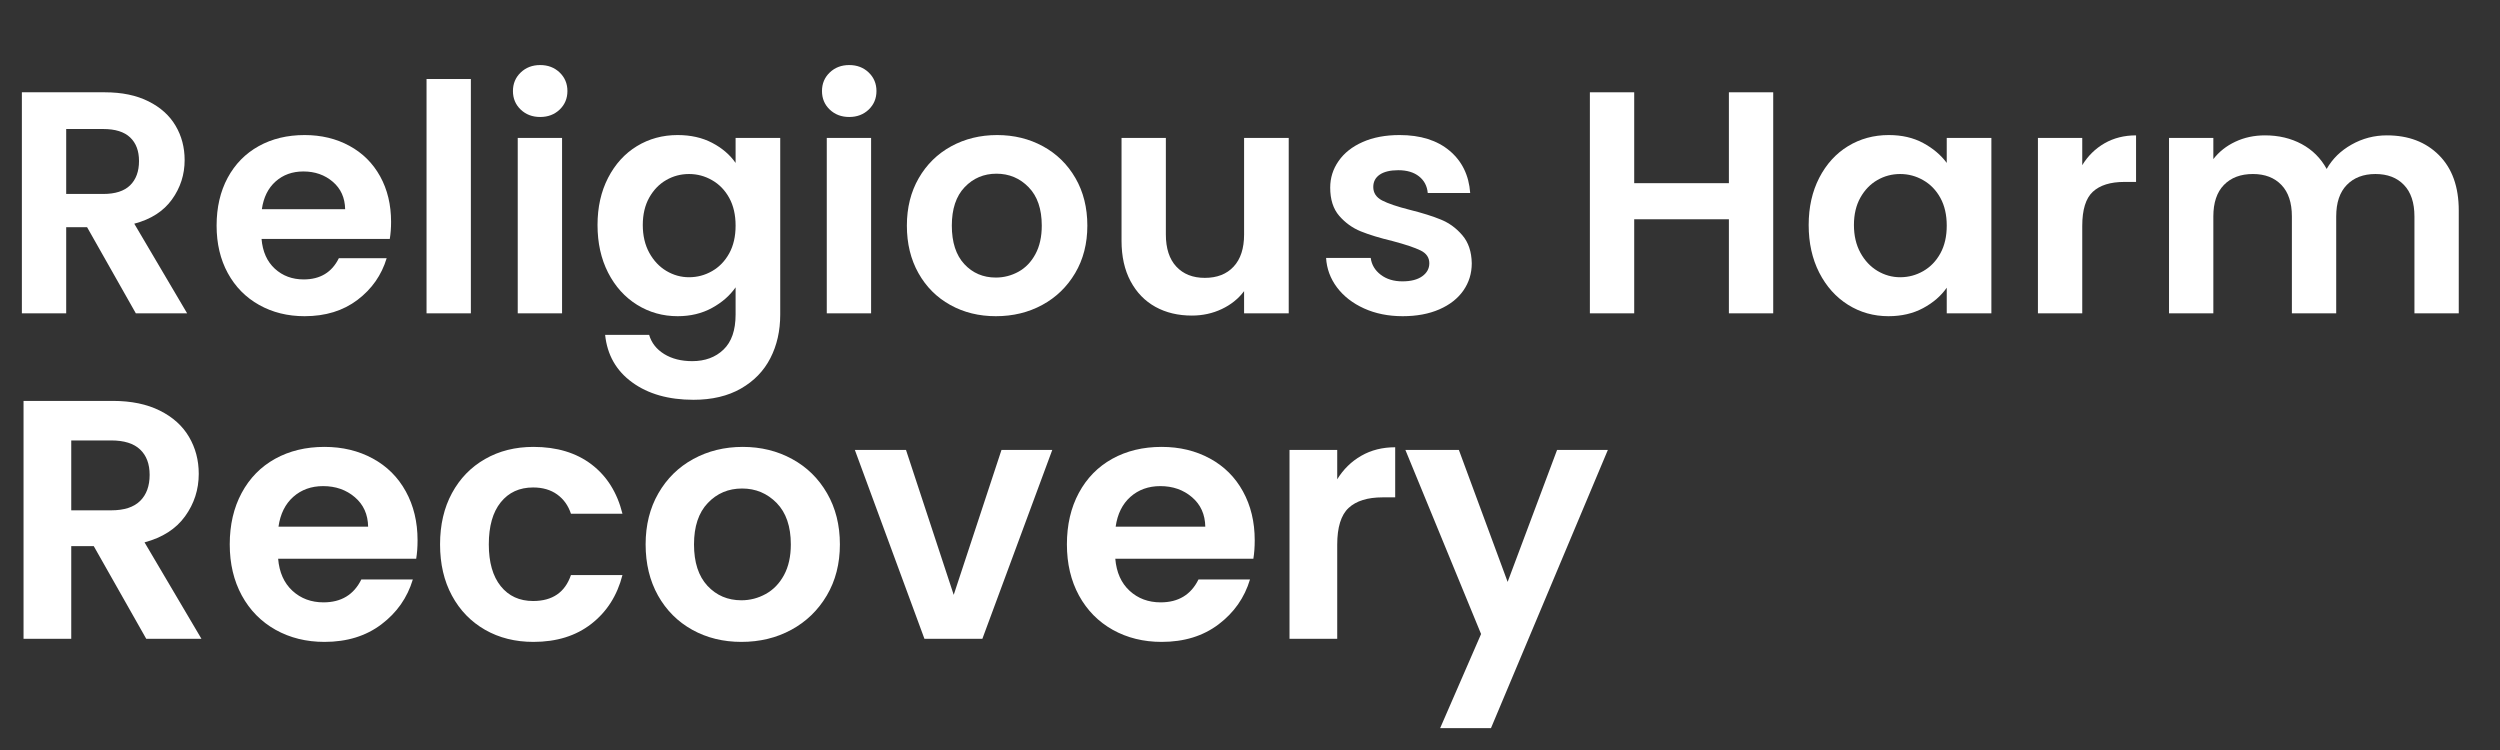
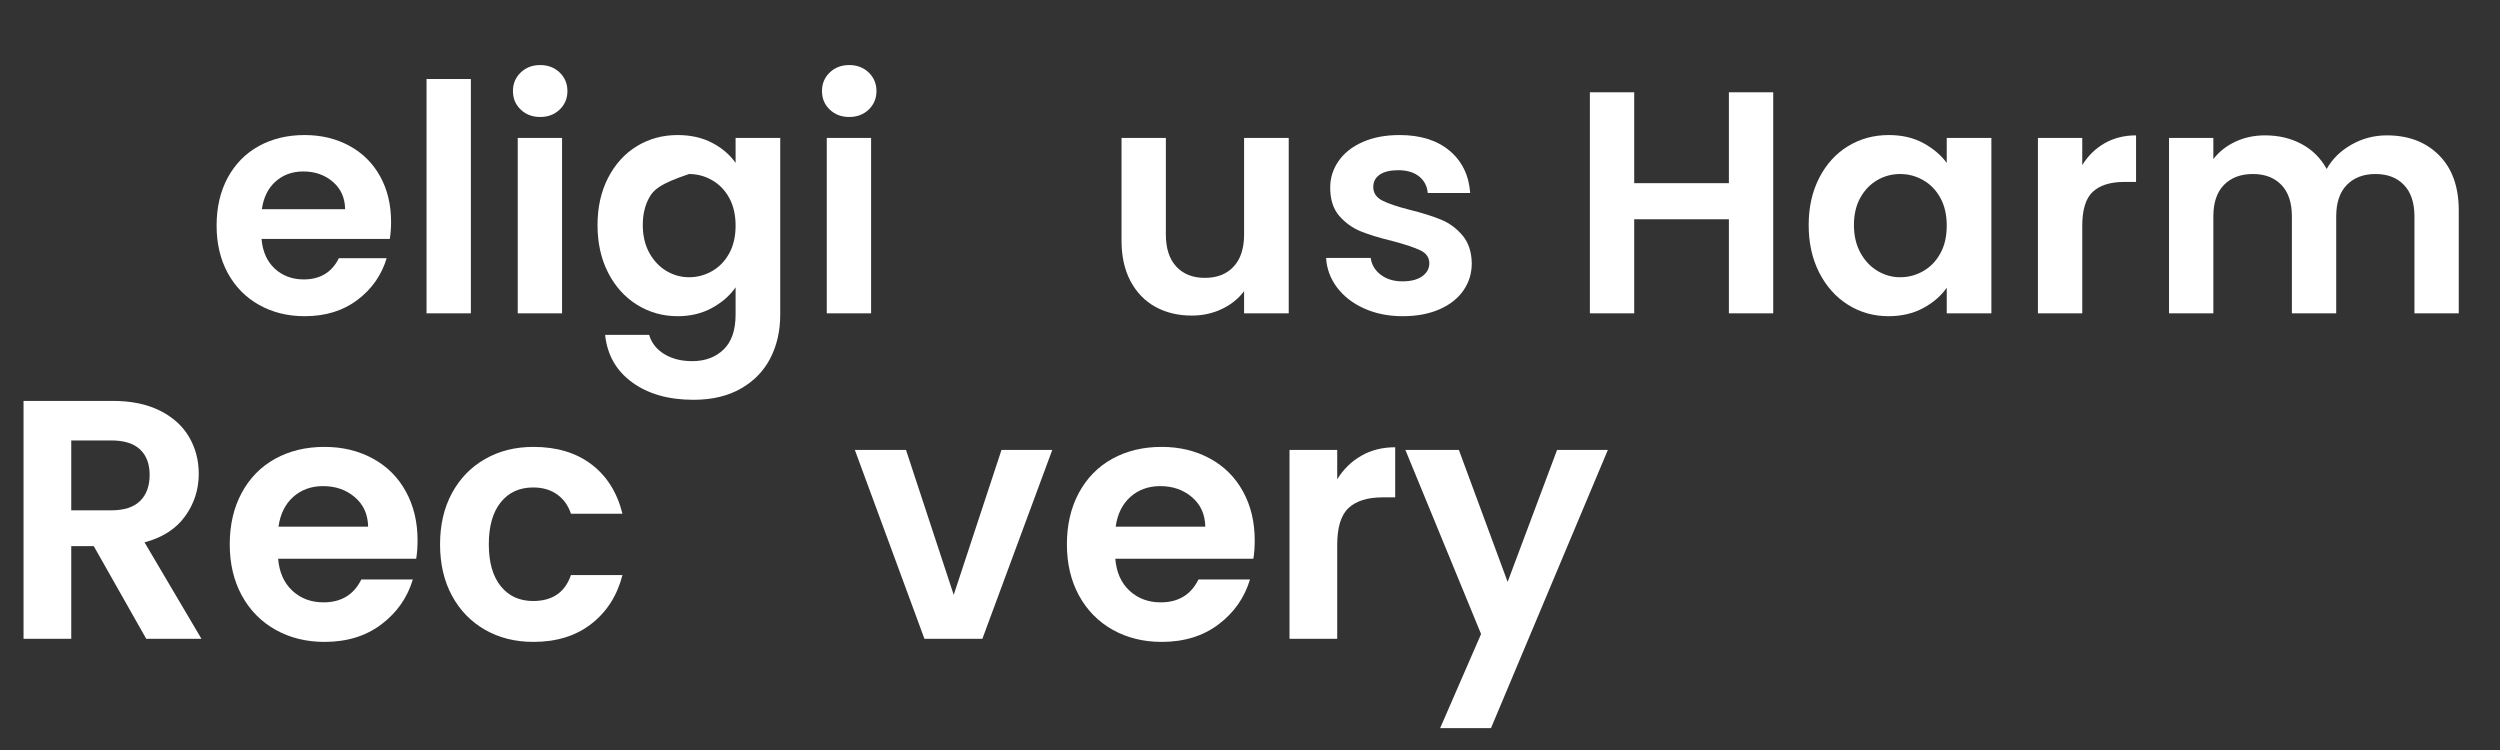
<svg xmlns="http://www.w3.org/2000/svg" width="1000" zoomAndPan="magnify" viewBox="0 0 750 225" height="300" preserveAspectRatio="xMidYMid meet" version="1.0">
  <rect x="0" y="0" width="750" height="225" fill="#333333" stroke="none" />
  <defs>
    <g />
    <clipPath id="92eace0584">
      <rect x="0" width="484" y="0" height="141" />
    </clipPath>
  </defs>
  <g fill="#ffffff" fill-opacity="1">
    <g transform="translate(0, 94)">
      <g>
-         <path d="M 40.75 0 L 26.125 -25.844 L 19.859 -25.844 L 19.859 0 L 6.562 0 L 6.562 -66.312 L 31.438 -66.312 C 36.57 -66.312 40.941 -65.406 44.547 -63.594 C 48.16 -61.789 50.867 -59.352 52.672 -56.281 C 54.484 -53.219 55.391 -49.785 55.391 -45.984 C 55.391 -41.609 54.117 -37.66 51.578 -34.141 C 49.047 -30.629 45.281 -28.211 40.281 -26.891 L 56.141 0 Z M 19.859 -35.812 L 30.969 -35.812 C 34.582 -35.812 37.273 -36.68 39.047 -38.422 C 40.816 -40.172 41.703 -42.594 41.703 -45.688 C 41.703 -48.727 40.816 -51.086 39.047 -52.766 C 37.273 -54.453 34.582 -55.297 30.969 -55.297 L 19.859 -55.297 Z M 19.859 -35.812 " />
-       </g>
+         </g>
    </g>
  </g>
  <g fill="#ffffff" fill-opacity="1">
    <g transform="translate(61.84, 94)">
      <g>
        <path d="M 55.484 -27.453 C 55.484 -25.555 55.352 -23.848 55.094 -22.328 L 16.625 -22.328 C 16.938 -18.523 18.266 -15.547 20.609 -13.391 C 22.953 -11.242 25.836 -10.172 29.266 -10.172 C 34.203 -10.172 37.719 -12.289 39.812 -16.531 L 54.156 -16.531 C 52.633 -11.469 49.719 -7.301 45.406 -4.031 C 41.102 -0.77 35.816 0.859 29.547 0.859 C 24.473 0.859 19.926 -0.266 15.906 -2.516 C 11.883 -4.766 8.75 -7.945 6.5 -12.062 C 4.258 -16.176 3.141 -20.926 3.141 -26.312 C 3.141 -31.758 4.242 -36.539 6.453 -40.656 C 8.672 -44.77 11.773 -47.938 15.766 -50.156 C 19.754 -52.375 24.348 -53.484 29.547 -53.484 C 34.547 -53.484 39.023 -52.406 42.984 -50.25 C 46.941 -48.102 50.016 -45.051 52.203 -41.094 C 54.391 -37.133 55.484 -32.586 55.484 -27.453 Z M 41.703 -31.25 C 41.641 -34.676 40.406 -37.414 38 -39.469 C 35.594 -41.531 32.648 -42.562 29.172 -42.562 C 25.867 -42.562 23.094 -41.562 20.844 -39.562 C 18.602 -37.57 17.227 -34.801 16.719 -31.25 Z M 41.703 -31.25 " />
      </g>
    </g>
  </g>
  <g fill="#ffffff" fill-opacity="1">
    <g transform="translate(121.4, 94)">
      <g>
        <path d="M 19.859 -70.297 L 19.859 0 L 6.562 0 L 6.562 -70.297 Z M 19.859 -70.297 " />
      </g>
    </g>
  </g>
  <g fill="#ffffff" fill-opacity="1">
    <g transform="translate(148.758, 94)">
      <g>
        <path d="M 13.297 -58.906 C 10.953 -58.906 9.004 -59.645 7.453 -61.125 C 5.898 -62.613 5.125 -64.469 5.125 -66.688 C 5.125 -68.906 5.898 -70.758 7.453 -72.25 C 9.004 -73.738 10.953 -74.484 13.297 -74.484 C 15.641 -74.484 17.586 -73.738 19.141 -72.25 C 20.691 -70.758 21.469 -68.906 21.469 -66.688 C 21.469 -64.469 20.691 -62.613 19.141 -61.125 C 17.586 -59.645 15.641 -58.906 13.297 -58.906 Z M 19.859 -52.625 L 19.859 0 L 6.562 0 L 6.562 -52.625 Z M 19.859 -52.625 " />
      </g>
    </g>
  </g>
  <g fill="#ffffff" fill-opacity="1">
    <g transform="translate(176.116, 94)">
      <g>
-         <path d="M 27.172 -53.484 C 31.098 -53.484 34.547 -52.707 37.516 -51.156 C 40.492 -49.602 42.844 -47.594 44.562 -45.125 L 44.562 -52.625 L 57.953 -52.625 L 57.953 0.375 C 57.953 5.25 56.969 9.602 55 13.438 C 53.039 17.27 50.098 20.312 46.172 22.562 C 42.242 24.812 37.492 25.938 31.922 25.938 C 24.441 25.938 18.312 24.191 13.531 20.703 C 8.75 17.223 6.047 12.473 5.422 6.453 L 18.625 6.453 C 19.32 8.859 20.82 10.773 23.125 12.203 C 25.438 13.629 28.242 14.344 31.547 14.344 C 35.398 14.344 38.531 13.188 40.938 10.875 C 43.352 8.562 44.562 5.062 44.562 0.375 L 44.562 -7.797 C 42.844 -5.316 40.477 -3.254 37.469 -1.609 C 34.469 0.035 31.035 0.859 27.172 0.859 C 22.734 0.859 18.676 -0.281 15 -2.562 C 11.332 -4.844 8.438 -8.055 6.312 -12.203 C 4.195 -16.359 3.141 -21.125 3.141 -26.5 C 3.141 -31.82 4.195 -36.539 6.312 -40.656 C 8.438 -44.77 11.316 -47.938 14.953 -50.156 C 18.598 -52.375 22.672 -53.484 27.172 -53.484 Z M 44.562 -26.312 C 44.562 -29.539 43.926 -32.312 42.656 -34.625 C 41.383 -36.938 39.672 -38.707 37.516 -39.938 C 35.367 -41.176 33.062 -41.797 30.594 -41.797 C 28.125 -41.797 25.844 -41.191 23.75 -39.984 C 21.656 -38.785 19.957 -37.031 18.656 -34.719 C 17.363 -32.406 16.719 -29.664 16.719 -26.5 C 16.719 -23.332 17.363 -20.562 18.656 -18.188 C 19.957 -15.812 21.672 -13.988 23.797 -12.719 C 25.922 -11.457 28.188 -10.828 30.594 -10.828 C 33.062 -10.828 35.367 -11.441 37.516 -12.672 C 39.672 -13.91 41.383 -15.688 42.656 -18 C 43.926 -20.312 44.562 -23.082 44.562 -26.312 Z M 44.562 -26.312 " />
+         <path d="M 27.172 -53.484 C 31.098 -53.484 34.547 -52.707 37.516 -51.156 C 40.492 -49.602 42.844 -47.594 44.562 -45.125 L 44.562 -52.625 L 57.953 -52.625 L 57.953 0.375 C 57.953 5.25 56.969 9.602 55 13.438 C 53.039 17.27 50.098 20.312 46.172 22.562 C 42.242 24.812 37.492 25.938 31.922 25.938 C 24.441 25.938 18.312 24.191 13.531 20.703 C 8.75 17.223 6.047 12.473 5.422 6.453 L 18.625 6.453 C 19.32 8.859 20.82 10.773 23.125 12.203 C 25.438 13.629 28.242 14.344 31.547 14.344 C 35.398 14.344 38.531 13.188 40.938 10.875 C 43.352 8.562 44.562 5.062 44.562 0.375 L 44.562 -7.797 C 42.844 -5.316 40.477 -3.254 37.469 -1.609 C 34.469 0.035 31.035 0.859 27.172 0.859 C 22.734 0.859 18.676 -0.281 15 -2.562 C 11.332 -4.844 8.438 -8.055 6.312 -12.203 C 4.195 -16.359 3.141 -21.125 3.141 -26.5 C 3.141 -31.82 4.195 -36.539 6.312 -40.656 C 8.438 -44.77 11.316 -47.938 14.953 -50.156 C 18.598 -52.375 22.672 -53.484 27.172 -53.484 Z M 44.562 -26.312 C 44.562 -29.539 43.926 -32.312 42.656 -34.625 C 41.383 -36.938 39.672 -38.707 37.516 -39.938 C 35.367 -41.176 33.062 -41.797 30.594 -41.797 C 21.656 -38.785 19.957 -37.031 18.656 -34.719 C 17.363 -32.406 16.719 -29.664 16.719 -26.5 C 16.719 -23.332 17.363 -20.562 18.656 -18.188 C 19.957 -15.812 21.672 -13.988 23.797 -12.719 C 25.922 -11.457 28.188 -10.828 30.594 -10.828 C 33.062 -10.828 35.367 -11.441 37.516 -12.672 C 39.672 -13.91 41.383 -15.688 42.656 -18 C 43.926 -20.312 44.562 -23.082 44.562 -26.312 Z M 44.562 -26.312 " />
      </g>
    </g>
  </g>
  <g fill="#ffffff" fill-opacity="1">
    <g transform="translate(241.47, 94)">
      <g>
        <path d="M 13.297 -58.906 C 10.953 -58.906 9.004 -59.645 7.453 -61.125 C 5.898 -62.613 5.125 -64.469 5.125 -66.688 C 5.125 -68.906 5.898 -70.758 7.453 -72.25 C 9.004 -73.738 10.953 -74.484 13.297 -74.484 C 15.641 -74.484 17.586 -73.738 19.141 -72.25 C 20.691 -70.758 21.469 -68.906 21.469 -66.688 C 21.469 -64.469 20.691 -62.613 19.141 -61.125 C 17.586 -59.645 15.641 -58.906 13.297 -58.906 Z M 19.859 -52.625 L 19.859 0 L 6.562 0 L 6.562 -52.625 Z M 19.859 -52.625 " />
      </g>
    </g>
  </g>
  <g fill="#ffffff" fill-opacity="1">
    <g transform="translate(268.828, 94)">
      <g>
-         <path d="M 29.922 0.859 C 24.859 0.859 20.301 -0.266 16.25 -2.516 C 12.195 -4.766 9.016 -7.945 6.703 -12.062 C 4.391 -16.176 3.234 -20.926 3.234 -26.312 C 3.234 -31.695 4.422 -36.445 6.797 -40.562 C 9.172 -44.676 12.414 -47.859 16.531 -50.109 C 20.645 -52.359 25.238 -53.484 30.312 -53.484 C 35.375 -53.484 39.961 -52.359 44.078 -50.109 C 48.191 -47.859 51.438 -44.676 53.812 -40.562 C 56.188 -36.445 57.375 -31.695 57.375 -26.312 C 57.375 -20.926 56.156 -16.176 53.719 -12.062 C 51.281 -7.945 47.988 -4.766 43.844 -2.516 C 39.695 -0.266 35.055 0.859 29.922 0.859 Z M 29.922 -10.734 C 32.328 -10.734 34.594 -11.316 36.719 -12.484 C 38.844 -13.66 40.535 -15.422 41.797 -17.766 C 43.066 -20.109 43.703 -22.957 43.703 -26.312 C 43.703 -31.312 42.383 -35.156 39.75 -37.844 C 37.125 -40.539 33.91 -41.891 30.109 -41.891 C 26.316 -41.891 23.133 -40.539 20.562 -37.844 C 18 -35.156 16.719 -31.312 16.719 -26.312 C 16.719 -21.312 17.969 -17.461 20.469 -14.766 C 22.969 -12.078 26.117 -10.734 29.922 -10.734 Z M 29.922 -10.734 " />
-       </g>
+         </g>
    </g>
  </g>
  <g fill="#ffffff" fill-opacity="1">
    <g transform="translate(330.383, 94)">
      <g>
        <path d="M 56.234 -52.625 L 56.234 0 L 42.844 0 L 42.844 -6.656 C 41.133 -4.375 38.898 -2.582 36.141 -1.281 C 33.391 0.02 30.398 0.672 27.172 0.672 C 23.055 0.672 19.414 -0.195 16.25 -1.938 C 13.082 -3.688 10.594 -6.254 8.781 -9.641 C 6.977 -13.023 6.078 -17.062 6.078 -21.75 L 6.078 -52.625 L 19.375 -52.625 L 19.375 -23.656 C 19.375 -19.477 20.422 -16.266 22.516 -14.016 C 24.609 -11.766 27.457 -10.641 31.062 -10.641 C 34.738 -10.641 37.617 -11.766 39.703 -14.016 C 41.797 -16.266 42.844 -19.477 42.844 -23.656 L 42.844 -52.625 Z M 56.234 -52.625 " />
      </g>
    </g>
  </g>
  <g fill="#ffffff" fill-opacity="1">
    <g transform="translate(394.123, 94)">
      <g>
        <path d="M 26.688 0.859 C 22.383 0.859 18.52 0.082 15.094 -1.469 C 11.676 -3.02 8.969 -5.125 6.969 -7.781 C 4.977 -10.445 3.891 -13.395 3.703 -16.625 L 17.094 -16.625 C 17.352 -14.594 18.352 -12.91 20.094 -11.578 C 21.832 -10.254 24 -9.594 26.594 -9.594 C 29.133 -9.594 31.113 -10.098 32.531 -11.109 C 33.957 -12.129 34.672 -13.43 34.672 -15.016 C 34.672 -16.723 33.801 -18.004 32.062 -18.859 C 30.32 -19.711 27.551 -20.645 23.75 -21.656 C 19.82 -22.602 16.609 -23.582 14.109 -24.594 C 11.609 -25.613 9.453 -27.164 7.641 -29.25 C 5.836 -31.344 4.938 -34.164 4.938 -37.719 C 4.938 -40.625 5.773 -43.281 7.453 -45.688 C 9.129 -48.102 11.535 -50.004 14.672 -51.391 C 17.805 -52.785 21.5 -53.484 25.75 -53.484 C 32.02 -53.484 37.02 -51.914 40.75 -48.781 C 44.488 -45.645 46.551 -41.414 46.938 -36.094 L 34.203 -36.094 C 34.016 -38.188 33.145 -39.848 31.594 -41.078 C 30.039 -42.316 27.961 -42.938 25.359 -42.938 C 22.953 -42.938 21.098 -42.492 19.797 -41.609 C 18.504 -40.723 17.859 -39.488 17.859 -37.906 C 17.859 -36.133 18.742 -34.785 20.516 -33.859 C 22.297 -32.941 25.051 -32.008 28.781 -31.062 C 32.582 -30.113 35.719 -29.129 38.188 -28.109 C 40.656 -27.098 42.789 -25.531 44.594 -23.406 C 46.406 -21.289 47.344 -18.492 47.406 -15.016 C 47.406 -11.973 46.566 -9.25 44.891 -6.844 C 43.211 -4.438 40.805 -2.551 37.672 -1.188 C 34.535 0.176 30.875 0.859 26.688 0.859 Z M 26.688 0.859 " />
      </g>
    </g>
  </g>
  <g fill="#ffffff" fill-opacity="1">
    <g transform="translate(470.402, 94)">
      <g>
        <path d="M 61.562 -66.312 L 61.562 0 L 48.266 0 L 48.266 -28.219 L 19.859 -28.219 L 19.859 0 L 6.562 0 L 6.562 -66.312 L 19.859 -66.312 L 19.859 -39.047 L 48.266 -39.047 L 48.266 -66.312 Z M 61.562 -66.312 " />
      </g>
    </g>
  </g>
  <g fill="#ffffff" fill-opacity="1">
    <g transform="translate(539.461, 94)">
      <g>
        <path d="M 3.141 -26.5 C 3.141 -31.82 4.195 -36.539 6.312 -40.656 C 8.438 -44.77 11.316 -47.938 14.953 -50.156 C 18.598 -52.375 22.672 -53.484 27.172 -53.484 C 31.098 -53.484 34.531 -52.691 37.469 -51.109 C 40.414 -49.523 42.781 -47.531 44.562 -45.125 L 44.562 -52.625 L 57.953 -52.625 L 57.953 0 L 44.562 0 L 44.562 -7.688 C 42.844 -5.219 40.477 -3.176 37.469 -1.562 C 34.469 0.051 31.004 0.859 27.078 0.859 C 22.641 0.859 18.598 -0.281 14.953 -2.562 C 11.316 -4.844 8.438 -8.055 6.312 -12.203 C 4.195 -16.359 3.141 -21.125 3.141 -26.5 Z M 44.562 -26.312 C 44.562 -29.539 43.926 -32.312 42.656 -34.625 C 41.383 -36.938 39.672 -38.707 37.516 -39.938 C 35.367 -41.176 33.062 -41.797 30.594 -41.797 C 28.125 -41.797 25.844 -41.191 23.75 -39.984 C 21.656 -38.785 19.957 -37.031 18.656 -34.719 C 17.363 -32.406 16.719 -29.664 16.719 -26.5 C 16.719 -23.332 17.363 -20.562 18.656 -18.188 C 19.957 -15.812 21.672 -13.988 23.797 -12.719 C 25.922 -11.457 28.188 -10.828 30.594 -10.828 C 33.062 -10.828 35.367 -11.441 37.516 -12.672 C 39.672 -13.91 41.383 -15.688 42.656 -18 C 43.926 -20.312 44.562 -23.082 44.562 -26.312 Z M 44.562 -26.312 " />
      </g>
    </g>
  </g>
  <g fill="#ffffff" fill-opacity="1">
    <g transform="translate(604.816, 94)">
      <g>
        <path d="M 19.859 -44.453 C 21.566 -47.242 23.797 -49.43 26.547 -51.016 C 29.305 -52.598 32.457 -53.391 36 -53.391 L 36 -39.422 L 32.484 -39.422 C 28.305 -39.422 25.156 -38.438 23.031 -36.469 C 20.914 -34.508 19.859 -31.094 19.859 -26.219 L 19.859 0 L 6.562 0 L 6.562 -52.625 L 19.859 -52.625 Z M 19.859 -44.453 " />
      </g>
    </g>
  </g>
  <g fill="#ffffff" fill-opacity="1">
    <g transform="translate(644.143, 94)">
      <g>
        <path d="M 71.922 -53.391 C 78.379 -53.391 83.586 -51.41 87.547 -47.453 C 91.504 -43.492 93.484 -37.969 93.484 -30.875 L 93.484 0 L 80.188 0 L 80.188 -29.062 C 80.188 -33.188 79.141 -36.336 77.047 -38.516 C 74.953 -40.703 72.102 -41.797 68.5 -41.797 C 64.883 -41.797 62.016 -40.703 59.891 -38.516 C 57.773 -36.336 56.719 -33.188 56.719 -29.062 L 56.719 0 L 43.422 0 L 43.422 -29.062 C 43.422 -33.188 42.375 -36.336 40.281 -38.516 C 38.188 -40.703 35.336 -41.797 31.734 -41.797 C 28.055 -41.797 25.156 -40.703 23.031 -38.516 C 20.914 -36.336 19.859 -33.188 19.859 -29.062 L 19.859 0 L 6.562 0 L 6.562 -52.625 L 19.859 -52.625 L 19.859 -46.266 C 21.566 -48.484 23.766 -50.223 26.453 -51.484 C 29.148 -52.754 32.113 -53.391 35.344 -53.391 C 39.457 -53.391 43.129 -52.52 46.359 -50.781 C 49.586 -49.039 52.086 -46.551 53.859 -43.312 C 55.578 -46.352 58.066 -48.789 61.328 -50.625 C 64.586 -52.469 68.117 -53.391 71.922 -53.391 Z M 71.922 -53.391 " />
      </g>
    </g>
  </g>
  <g transform="matrix(1, 0, 0, 1, 0, 84)">
    <g clip-path="url(#92eace0584)">
      <g fill="#ffffff" fill-opacity="1">
        <g transform="translate(0, 107.646)">
          <g>
            <path d="M 43.875 0 L 28.125 -27.812 L 21.375 -27.812 L 21.375 0 L 7.062 0 L 7.062 -71.375 L 33.844 -71.375 C 39.375 -71.375 44.082 -70.398 47.969 -68.453 C 51.852 -66.516 54.766 -63.891 56.703 -60.578 C 58.648 -57.273 59.625 -53.582 59.625 -49.5 C 59.625 -44.789 58.258 -40.547 55.531 -36.766 C 52.801 -32.984 48.742 -30.375 43.359 -28.938 L 60.438 0 Z M 21.375 -38.547 L 33.344 -38.547 C 37.227 -38.547 40.125 -39.484 42.031 -41.359 C 43.938 -43.234 44.891 -45.844 44.891 -49.188 C 44.891 -52.457 43.938 -54.992 42.031 -56.797 C 40.125 -58.609 37.227 -59.516 33.344 -59.516 L 21.375 -59.516 Z M 21.375 -38.547 " />
          </g>
        </g>
      </g>
      <g fill="#ffffff" fill-opacity="1">
        <g transform="translate(65.548, 107.646)">
          <g>
            <path d="M 59.719 -29.562 C 59.719 -27.508 59.582 -25.664 59.312 -24.031 L 17.891 -24.031 C 18.234 -19.938 19.664 -16.727 22.188 -14.406 C 24.707 -12.094 27.812 -10.938 31.5 -10.938 C 36.812 -10.938 40.594 -13.223 42.844 -17.797 L 58.297 -17.797 C 56.66 -12.336 53.52 -7.852 48.875 -4.344 C 44.238 -0.832 38.547 0.922 31.797 0.922 C 26.348 0.922 21.457 -0.285 17.125 -2.703 C 12.801 -5.129 9.426 -8.555 7 -12.984 C 4.582 -17.422 3.375 -22.535 3.375 -28.328 C 3.375 -34.191 4.566 -39.336 6.953 -43.766 C 9.336 -48.203 12.676 -51.613 16.969 -54 C 21.27 -56.383 26.211 -57.578 31.797 -57.578 C 37.191 -57.578 42.02 -56.414 46.281 -54.094 C 50.539 -51.781 53.844 -48.492 56.188 -44.234 C 58.539 -39.973 59.719 -35.082 59.719 -29.562 Z M 44.891 -33.641 C 44.828 -37.328 43.5 -40.273 40.906 -42.484 C 38.312 -44.703 35.141 -45.812 31.391 -45.812 C 27.848 -45.812 24.863 -44.738 22.438 -42.594 C 20.02 -40.445 18.539 -37.461 18 -33.641 Z M 44.891 -33.641 " />
          </g>
        </g>
      </g>
      <g fill="#ffffff" fill-opacity="1">
        <g transform="translate(128.642, 107.646)">
          <g>
            <path d="M 3.375 -28.328 C 3.375 -34.191 4.566 -39.32 6.953 -43.719 C 9.336 -48.113 12.645 -51.52 16.875 -53.938 C 21.102 -56.363 25.941 -57.578 31.391 -57.578 C 38.41 -57.578 44.223 -55.82 48.828 -52.312 C 53.43 -48.801 56.52 -43.875 58.094 -37.531 L 42.641 -37.531 C 41.828 -39.988 40.445 -41.914 38.5 -43.312 C 36.562 -44.707 34.16 -45.406 31.297 -45.406 C 27.203 -45.406 23.961 -43.922 21.578 -40.953 C 19.191 -37.992 18 -33.785 18 -28.328 C 18 -22.941 19.191 -18.766 21.578 -15.797 C 23.961 -12.828 27.203 -11.344 31.297 -11.344 C 37.086 -11.344 40.867 -13.938 42.641 -19.125 L 58.094 -19.125 C 56.52 -12.988 53.414 -8.113 48.781 -4.5 C 44.145 -0.883 38.348 0.922 31.391 0.922 C 25.941 0.922 21.102 -0.285 16.875 -2.703 C 12.645 -5.129 9.336 -8.539 6.953 -12.938 C 4.566 -17.332 3.375 -22.461 3.375 -28.328 Z M 3.375 -28.328 " />
          </g>
        </g>
      </g>
      <g fill="#ffffff" fill-opacity="1">
        <g transform="translate(190.202, 107.646)">
          <g>
-             <path d="M 32.219 0.922 C 26.758 0.922 21.848 -0.285 17.484 -2.703 C 13.117 -5.129 9.691 -8.555 7.203 -12.984 C 4.723 -17.422 3.484 -22.535 3.484 -28.328 C 3.484 -34.117 4.758 -39.227 7.312 -43.656 C 9.863 -48.094 13.352 -51.52 17.781 -53.938 C 22.219 -56.363 27.164 -57.578 32.625 -57.578 C 38.07 -57.578 43.008 -56.363 47.438 -53.938 C 51.875 -51.52 55.367 -48.094 57.922 -43.656 C 60.484 -39.227 61.766 -34.117 61.766 -28.328 C 61.766 -22.535 60.453 -17.422 57.828 -12.984 C 55.203 -8.555 51.656 -5.129 47.188 -2.703 C 42.727 -0.285 37.738 0.922 32.219 0.922 Z M 32.219 -11.562 C 34.801 -11.562 37.234 -12.191 39.516 -13.453 C 41.805 -14.711 43.633 -16.602 45 -19.125 C 46.363 -21.645 47.047 -24.711 47.047 -28.328 C 47.047 -33.711 45.629 -37.852 42.797 -40.75 C 39.961 -43.645 36.504 -45.094 32.422 -45.094 C 28.328 -45.094 24.898 -43.645 22.141 -40.75 C 19.379 -37.852 18 -33.711 18 -28.328 C 18 -22.941 19.344 -18.801 22.031 -15.906 C 24.727 -13.008 28.125 -11.562 32.219 -11.562 Z M 32.219 -11.562 " />
-           </g>
+             </g>
        </g>
      </g>
      <g fill="#ffffff" fill-opacity="1">
        <g transform="translate(255.443, 107.646)">
          <g>
            <path d="M 30.672 -13.188 L 45 -56.656 L 60.234 -56.656 L 39.266 0 L 21.891 0 L 1.016 -56.656 L 16.359 -56.656 Z M 30.672 -13.188 " />
          </g>
        </g>
      </g>
      <g fill="#ffffff" fill-opacity="1">
        <g transform="translate(316.697, 107.646)">
          <g>
            <path d="M 59.719 -29.562 C 59.719 -27.508 59.582 -25.664 59.312 -24.031 L 17.891 -24.031 C 18.234 -19.938 19.664 -16.727 22.188 -14.406 C 24.707 -12.094 27.812 -10.938 31.5 -10.938 C 36.812 -10.938 40.594 -13.223 42.844 -17.797 L 58.297 -17.797 C 56.66 -12.336 53.52 -7.852 48.875 -4.344 C 44.238 -0.832 38.547 0.922 31.797 0.922 C 26.348 0.922 21.457 -0.285 17.125 -2.703 C 12.801 -5.129 9.426 -8.555 7 -12.984 C 4.582 -17.422 3.375 -22.535 3.375 -28.328 C 3.375 -34.191 4.566 -39.336 6.953 -43.766 C 9.336 -48.203 12.676 -51.613 16.969 -54 C 21.27 -56.383 26.211 -57.578 31.797 -57.578 C 37.191 -57.578 42.02 -56.414 46.281 -54.094 C 50.539 -51.781 53.844 -48.492 56.188 -44.234 C 58.539 -39.973 59.719 -35.082 59.719 -29.562 Z M 44.891 -33.641 C 44.828 -37.328 43.5 -40.273 40.906 -42.484 C 38.312 -44.703 35.141 -45.812 31.391 -45.812 C 27.848 -45.812 24.863 -44.738 22.438 -42.594 C 20.02 -40.445 18.539 -37.461 18 -33.641 Z M 44.891 -33.641 " />
          </g>
        </g>
      </g>
      <g fill="#ffffff" fill-opacity="1">
        <g transform="translate(379.791, 107.646)">
          <g>
            <path d="M 21.375 -47.859 C 23.219 -50.859 25.617 -53.207 28.578 -54.906 C 31.547 -56.613 34.941 -57.469 38.766 -57.469 L 38.766 -42.438 L 34.969 -42.438 C 30.469 -42.438 27.078 -41.379 24.797 -39.266 C 22.516 -37.148 21.375 -33.469 21.375 -28.219 L 21.375 0 L 7.062 0 L 7.062 -56.656 L 21.375 -56.656 Z M 21.375 -47.859 " />
          </g>
        </g>
      </g>
      <g fill="#ffffff" fill-opacity="1">
        <g transform="translate(421.103, 107.646)">
          <g>
            <path d="M 61.25 -56.656 L 26.188 26.797 L 10.938 26.797 L 23.219 -1.438 L 0.516 -56.656 L 16.562 -56.656 L 31.188 -17.078 L 46.016 -56.656 Z M 61.25 -56.656 " />
          </g>
        </g>
      </g>
    </g>
  </g>
</svg>